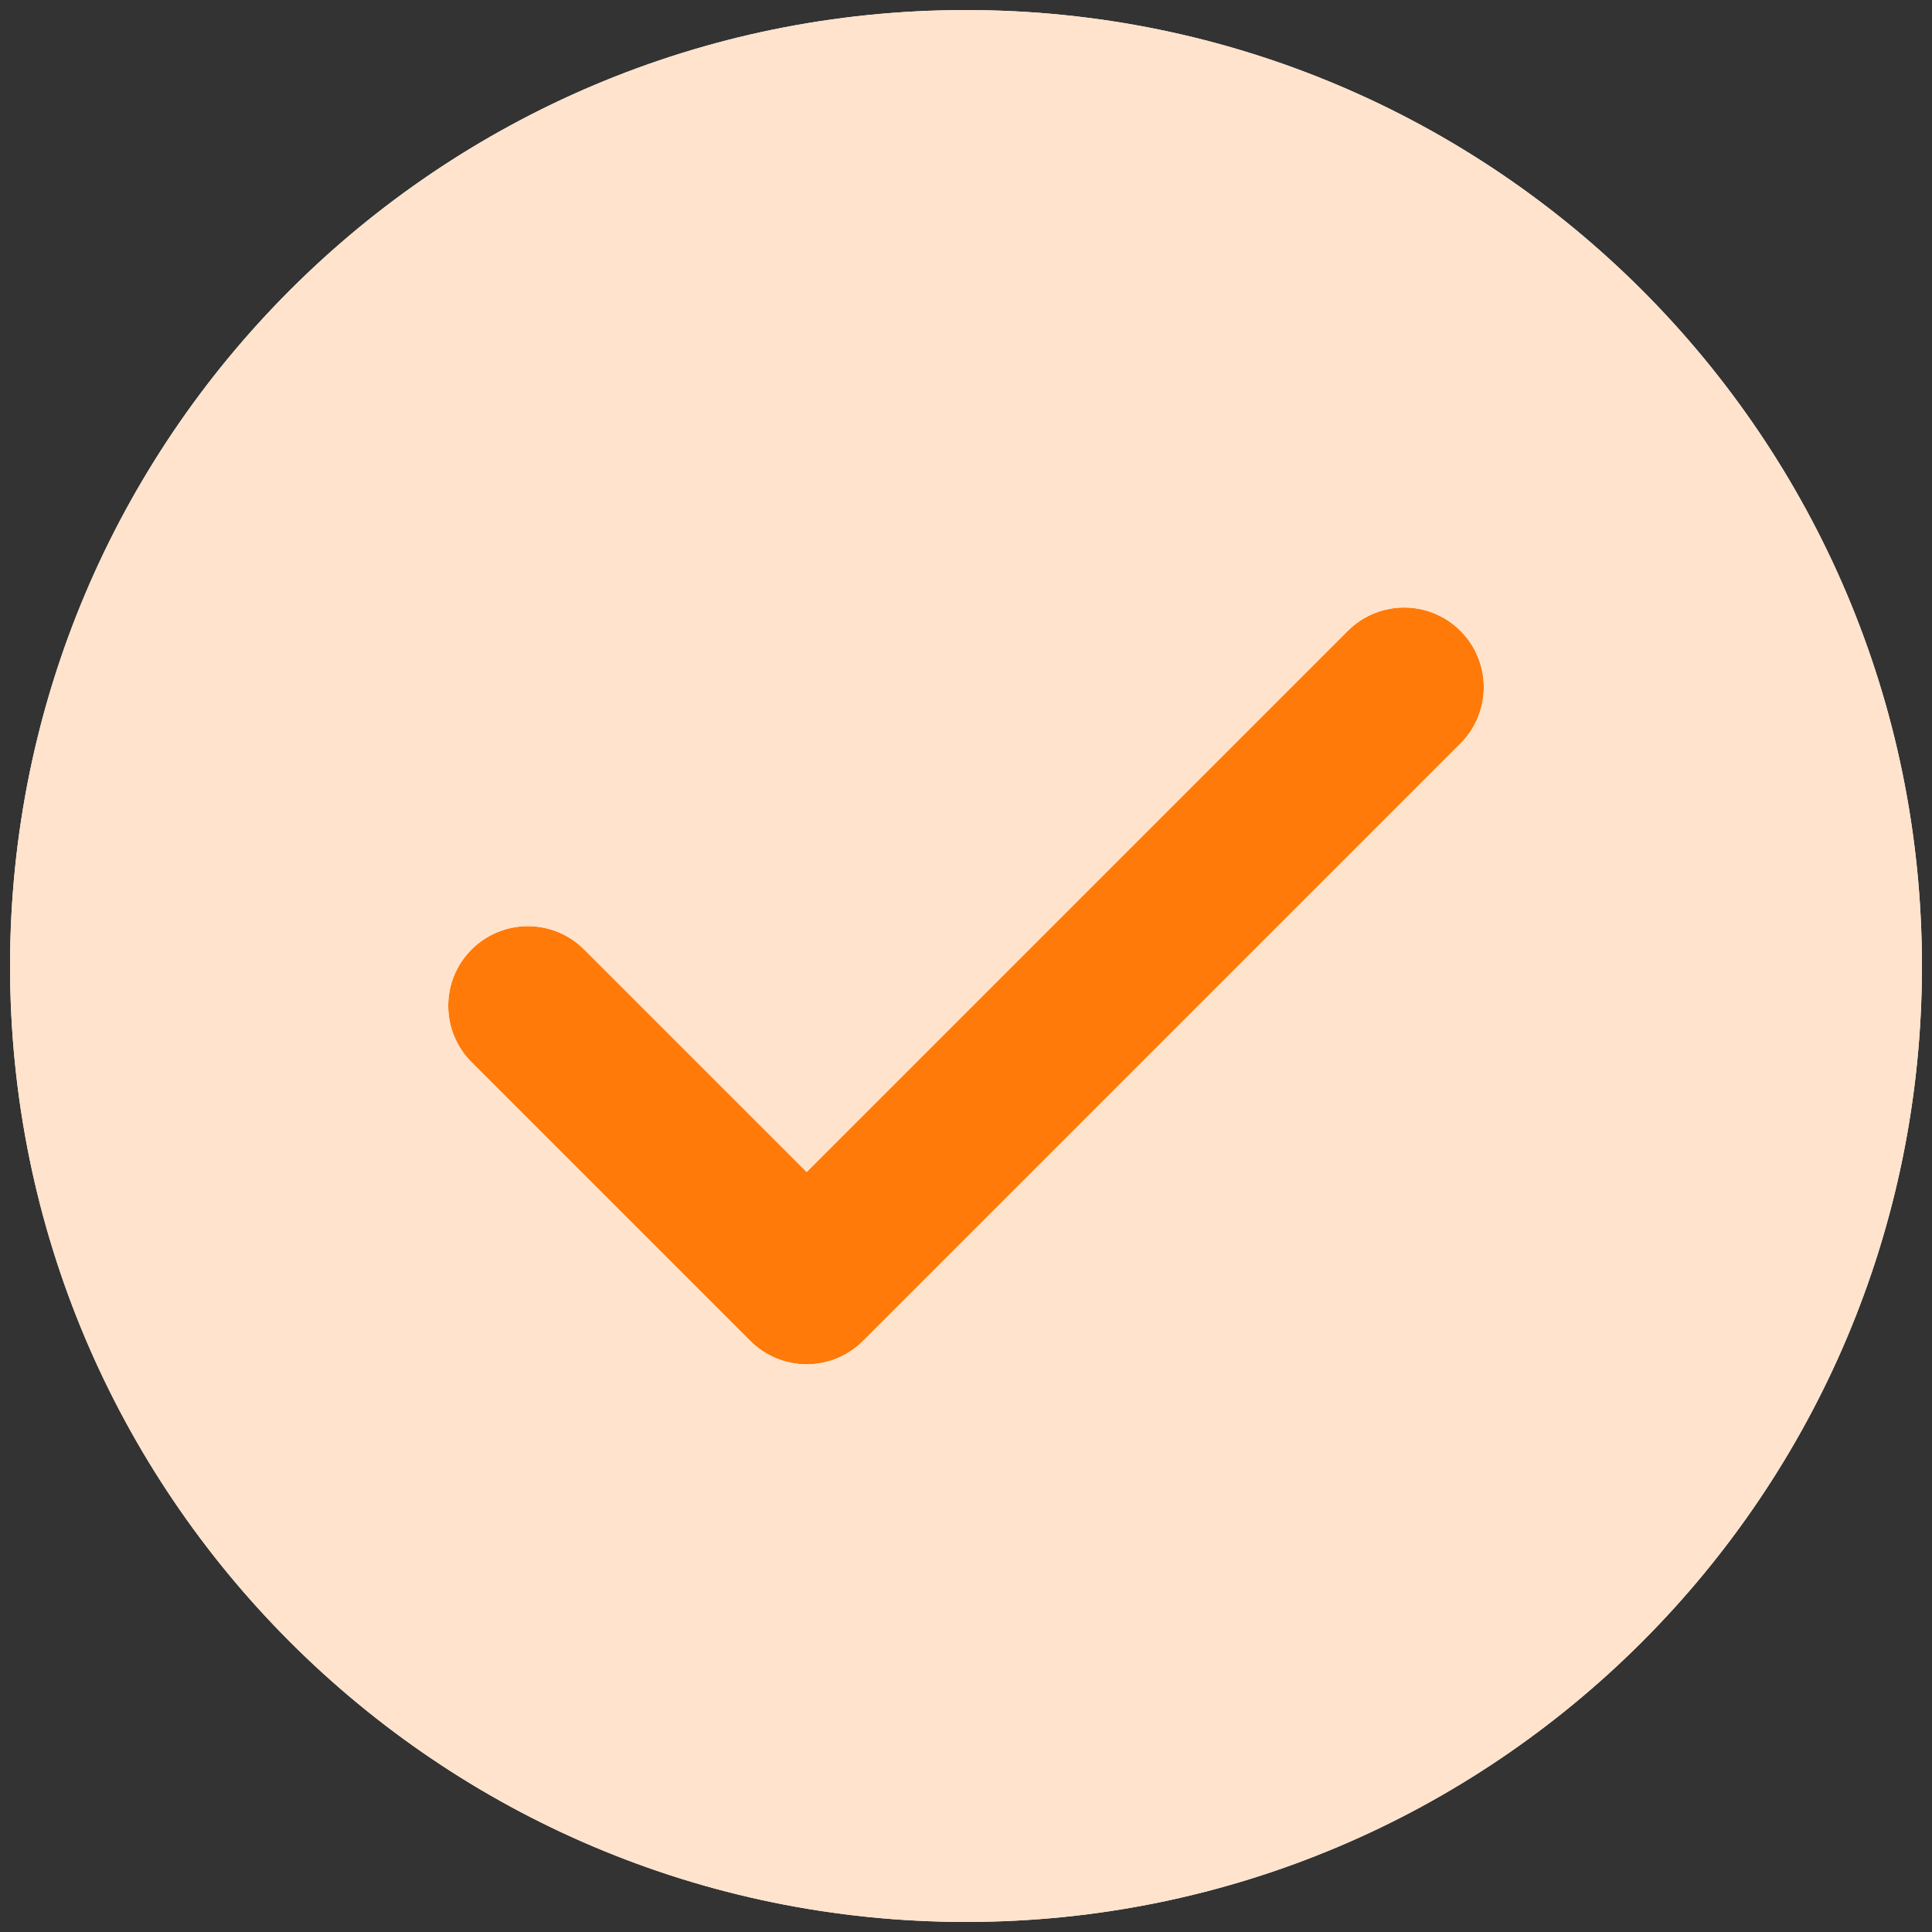
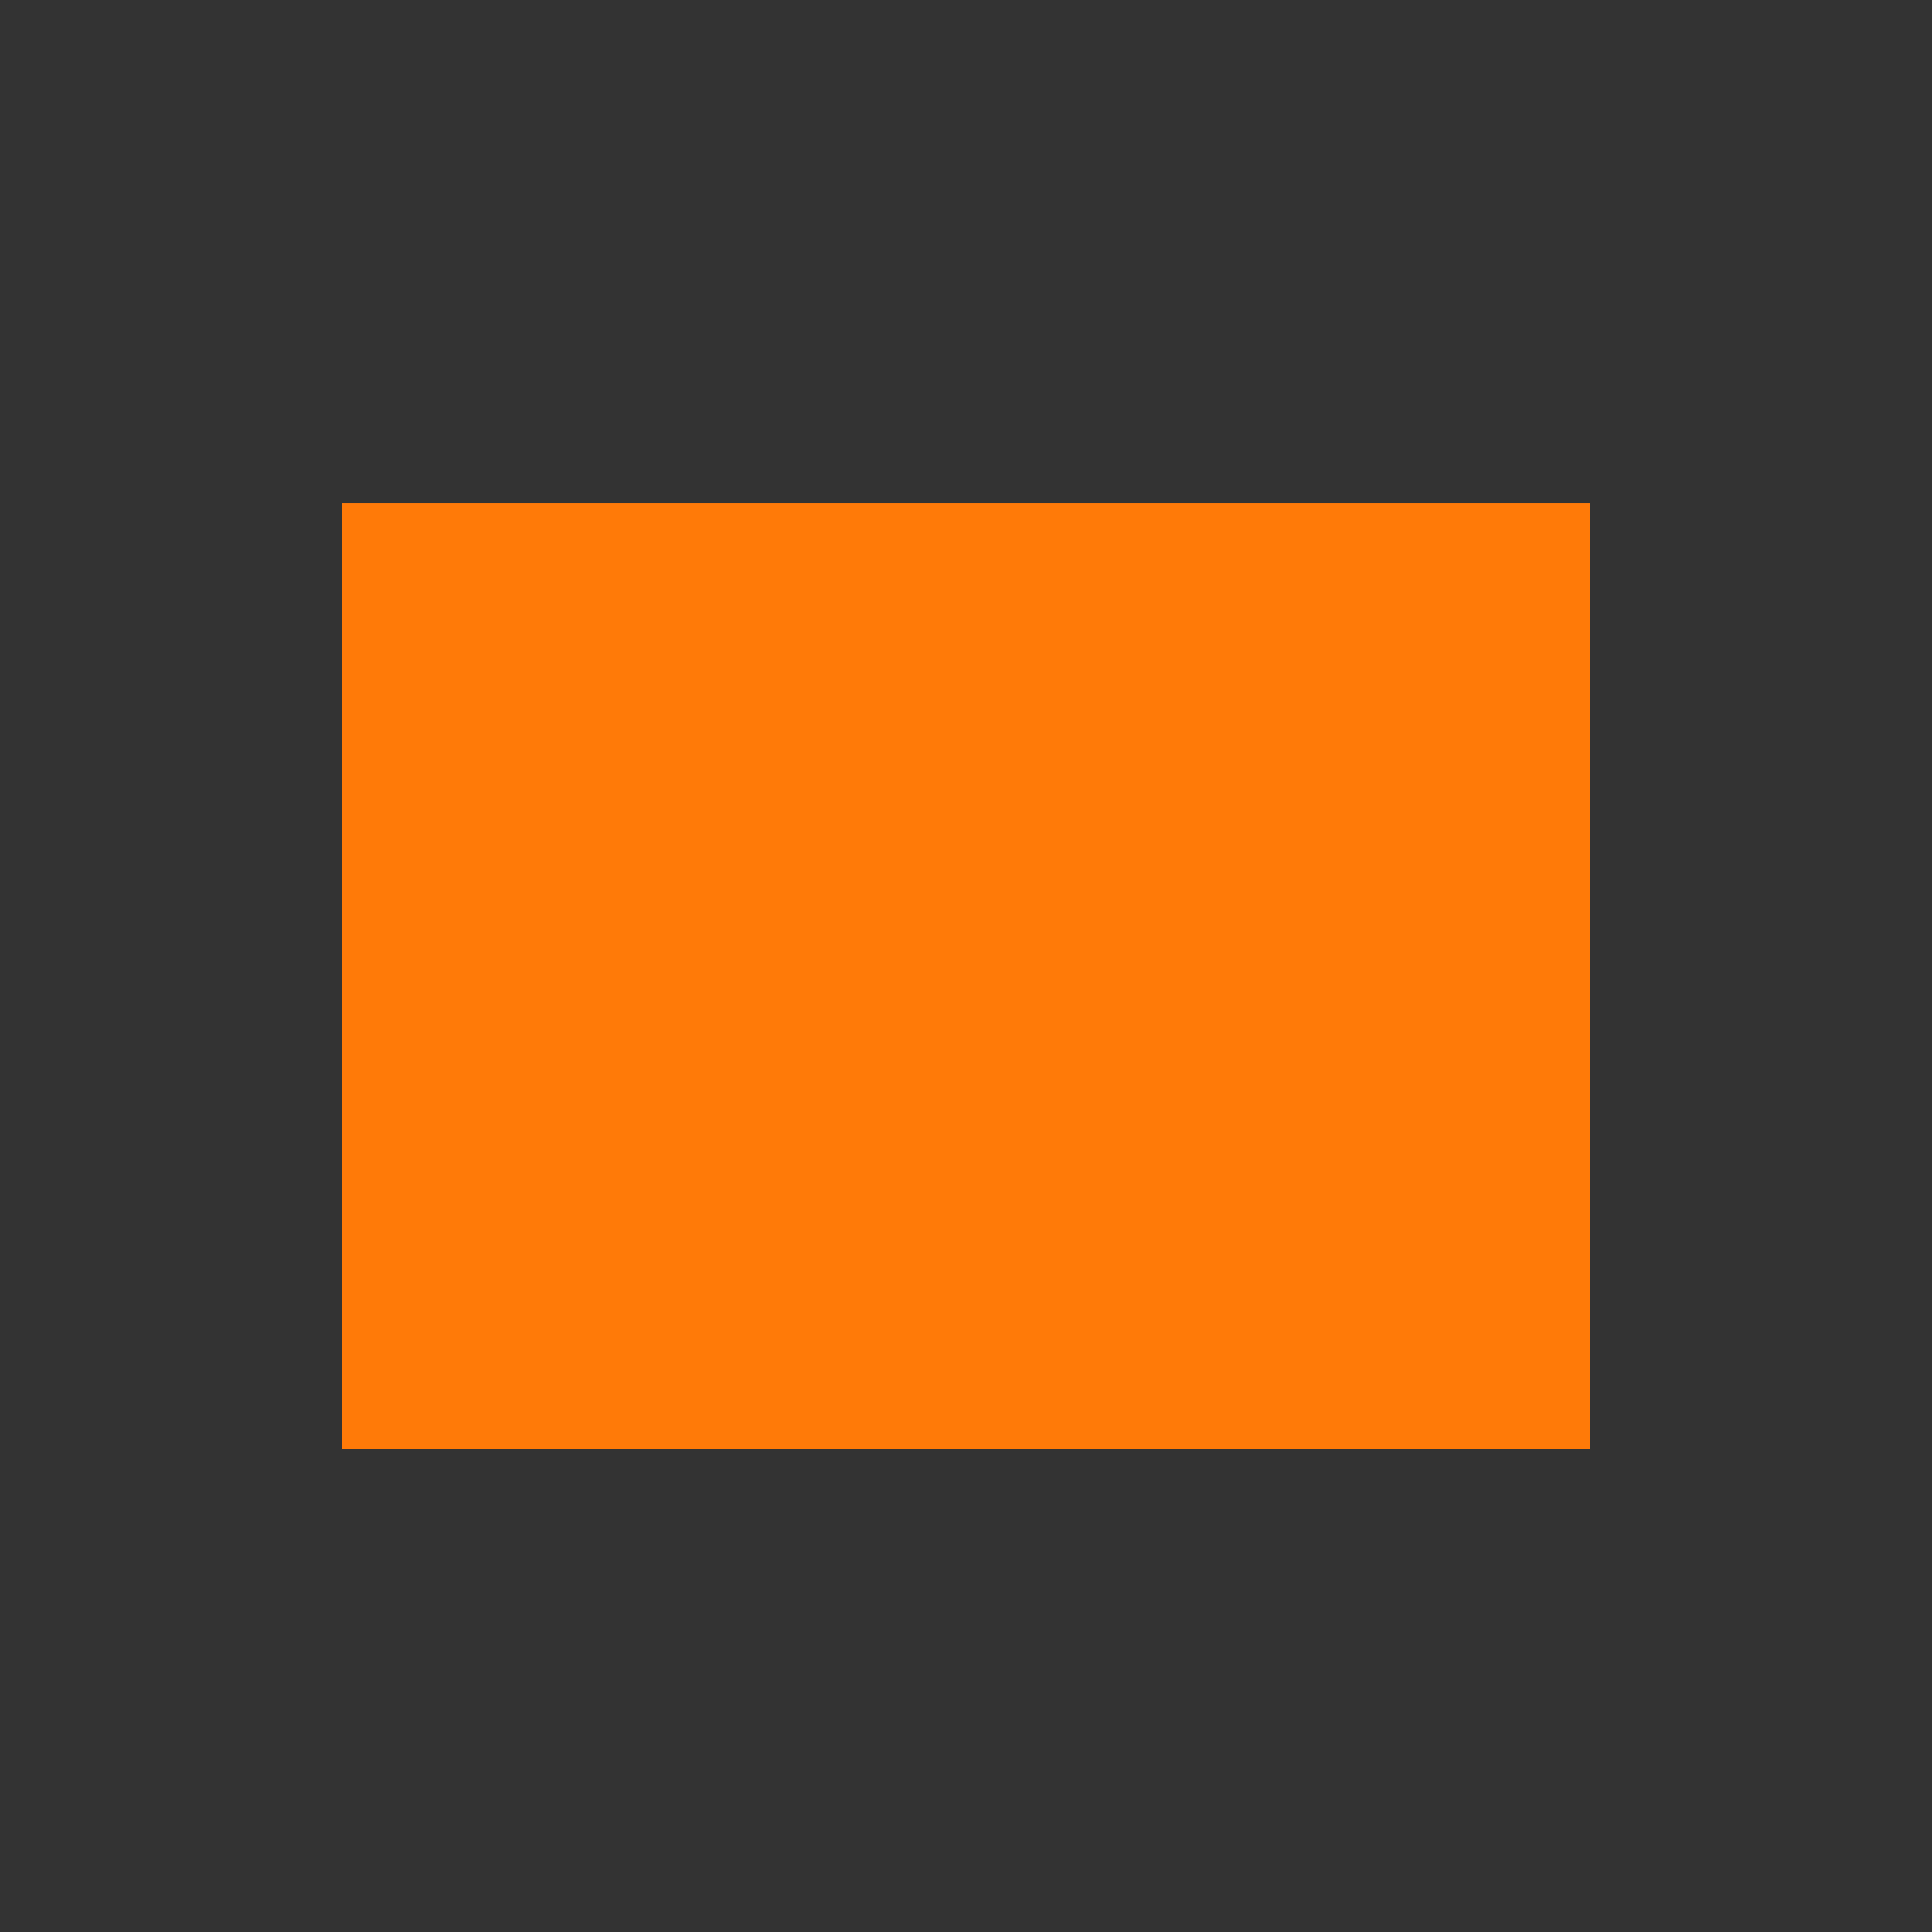
<svg xmlns="http://www.w3.org/2000/svg" width="96" height="96" viewBox="0 0 96 96" fill="none">
  <rect x="0" y="0" width="96" height="96" fill="#333333" stroke="none" />
  <g id="Frame 171729">
    <rect id="Rectangle 36493" x="17" y="25" width="62" height="47" fill="#FF7A08" />
    <g id="â³ Icon Color">
-       <path fill-rule="evenodd" clip-rule="evenodd" d="M48 95.5C74.234 95.5 95.5 74.234 95.5 48C95.5 21.767 74.234 0.5 48 0.5C21.767 0.5 0.5 21.767 0.5 48C0.5 74.234 21.767 95.5 48 95.5ZM72.57 36.945C74.116 35.399 74.116 32.893 72.57 31.347C71.024 29.801 68.518 29.801 66.972 31.347L40.084 58.235L29.028 47.18C27.483 45.634 24.976 45.634 23.43 47.18C21.885 48.726 21.885 51.232 23.43 52.778L37.285 66.632C38.027 67.375 39.034 67.792 40.084 67.792C41.133 67.792 42.14 67.375 42.883 66.632L72.57 36.945Z" fill="white" />
-       <path fill-rule="evenodd" clip-rule="evenodd" d="M48 95.5C74.234 95.5 95.5 74.234 95.5 48C95.5 21.767 74.234 0.5 48 0.5C21.767 0.5 0.5 21.767 0.5 48C0.5 74.234 21.767 95.5 48 95.5ZM72.57 36.945C74.116 35.399 74.116 32.893 72.57 31.347C71.024 29.801 68.518 29.801 66.972 31.347L40.084 58.235L29.028 47.18C27.483 45.634 24.976 45.634 23.43 47.18C21.885 48.726 21.885 51.232 23.43 52.778L37.285 66.632C38.027 67.375 39.034 67.792 40.084 67.792C41.133 67.792 42.14 67.375 42.883 66.632L72.57 36.945Z" fill="#FFE3CC" />
-     </g>
+       </g>
  </g>
</svg>